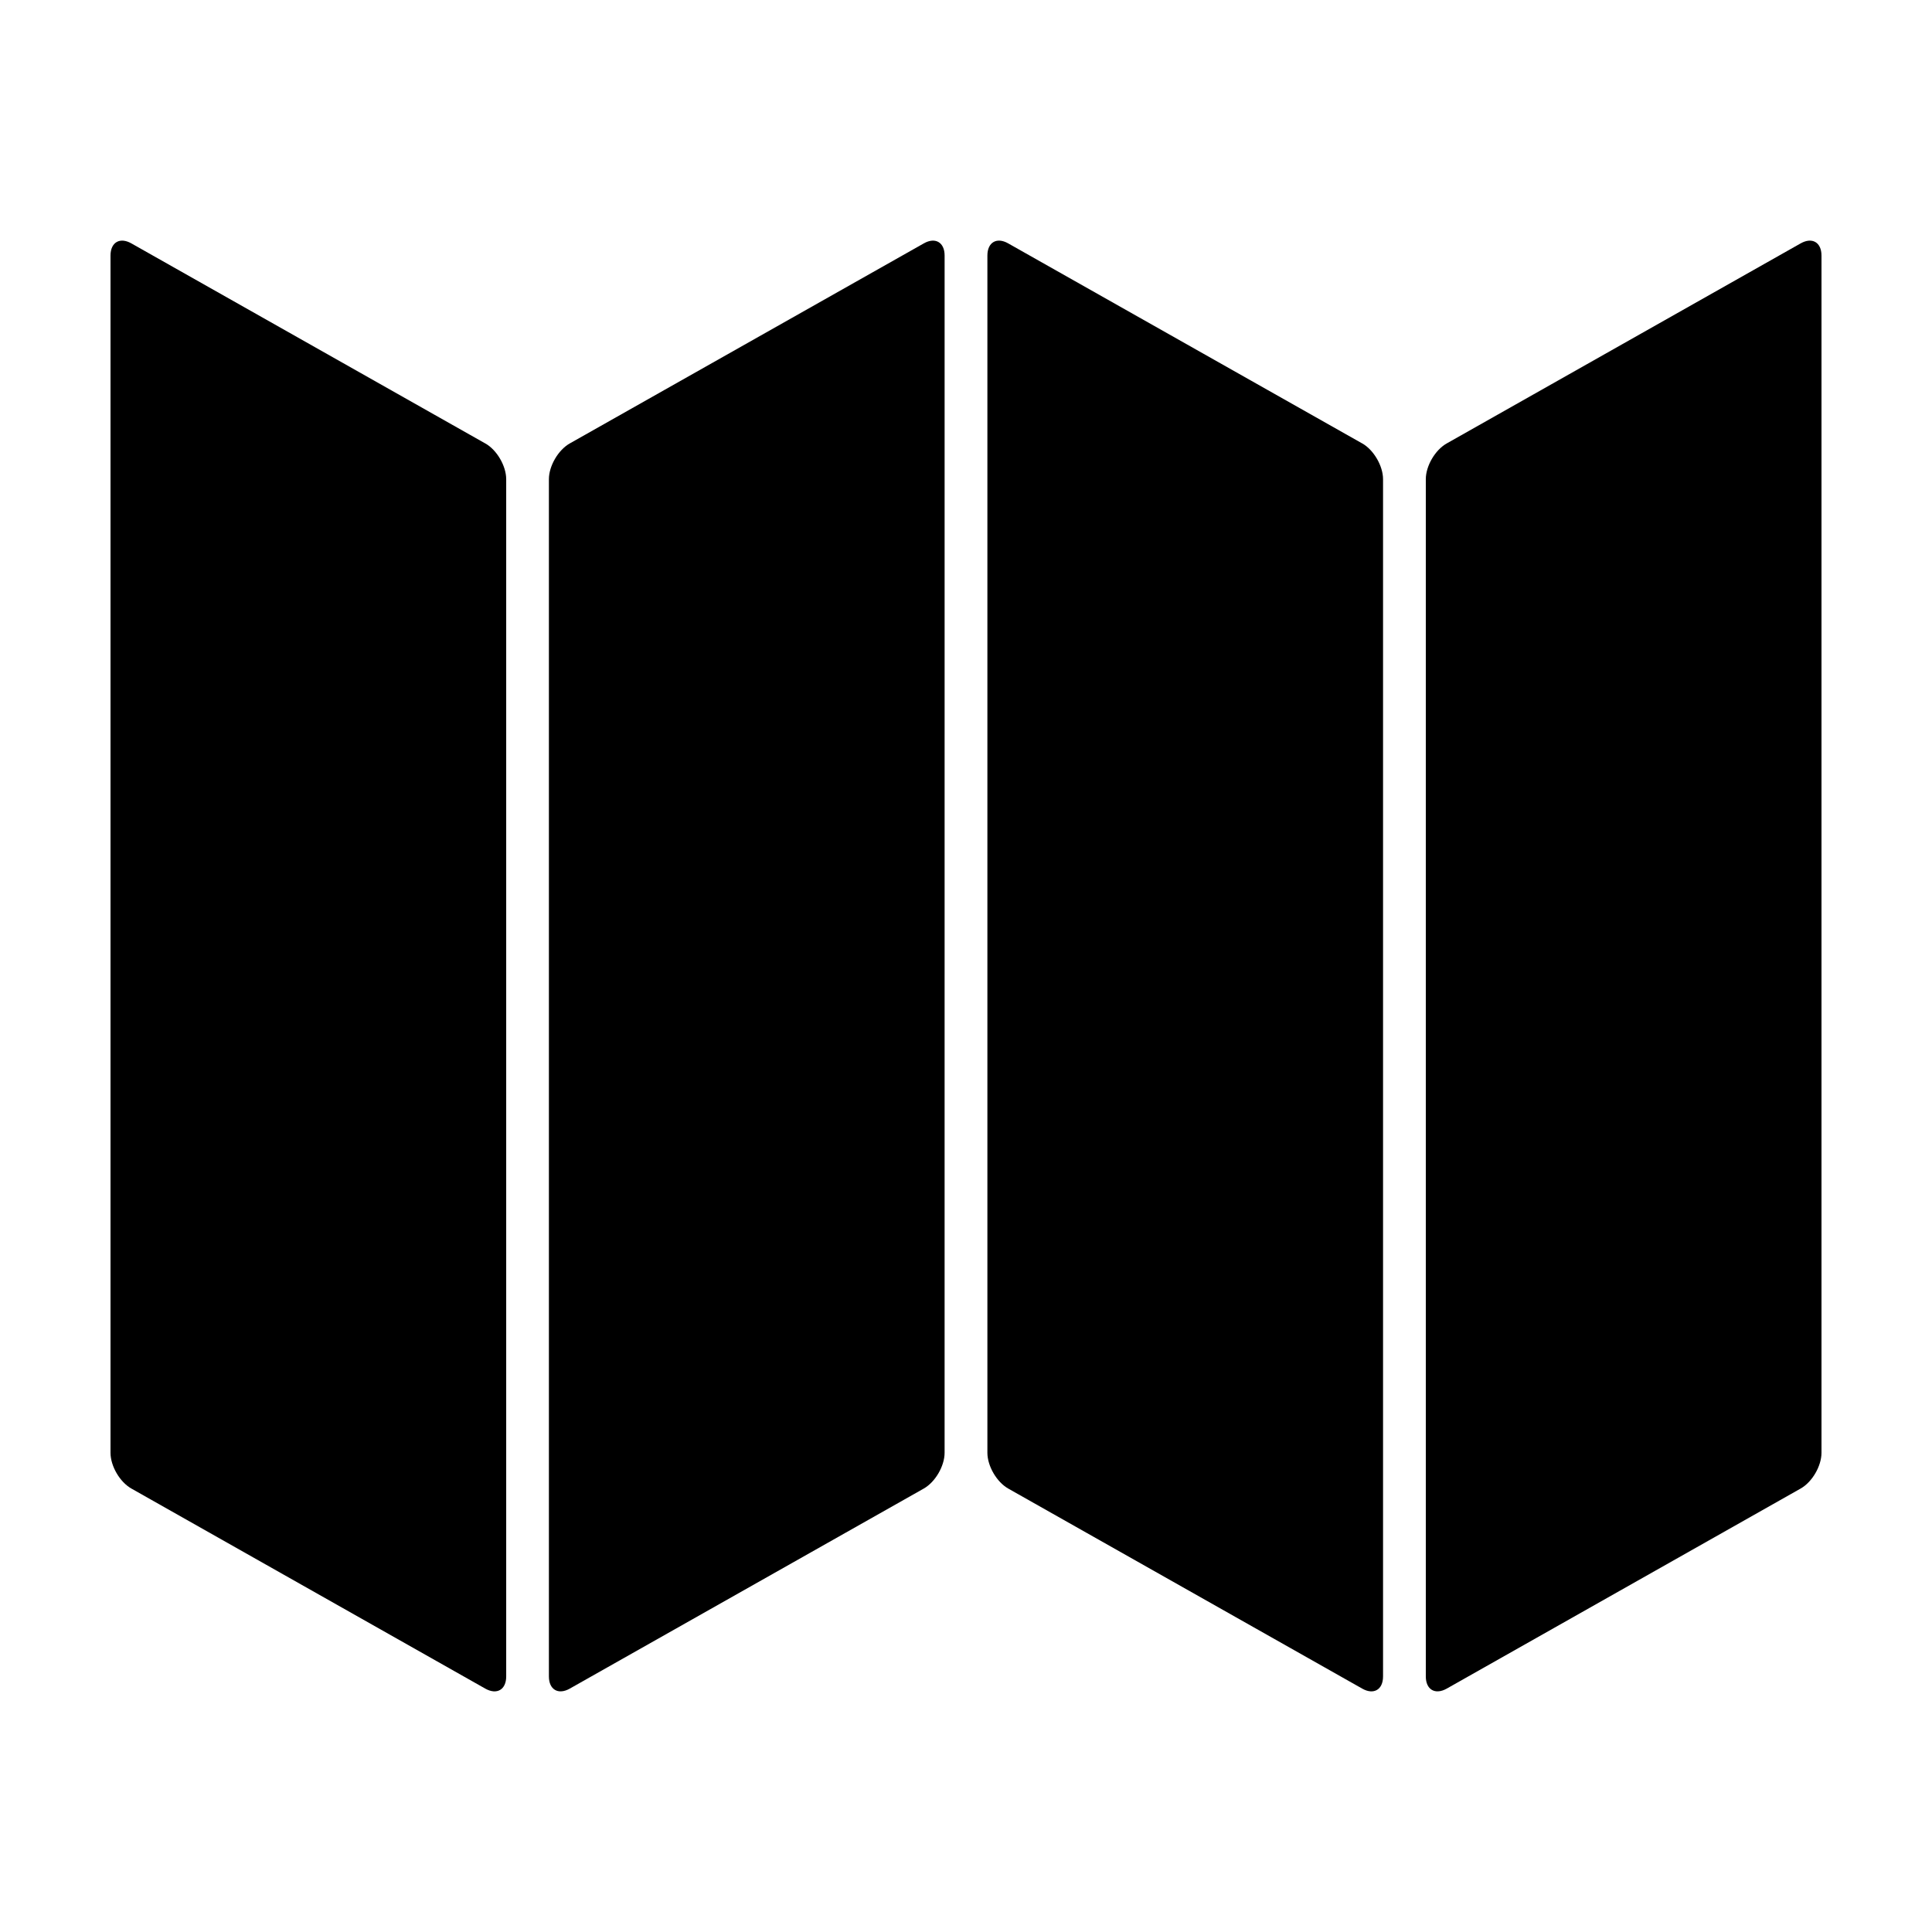
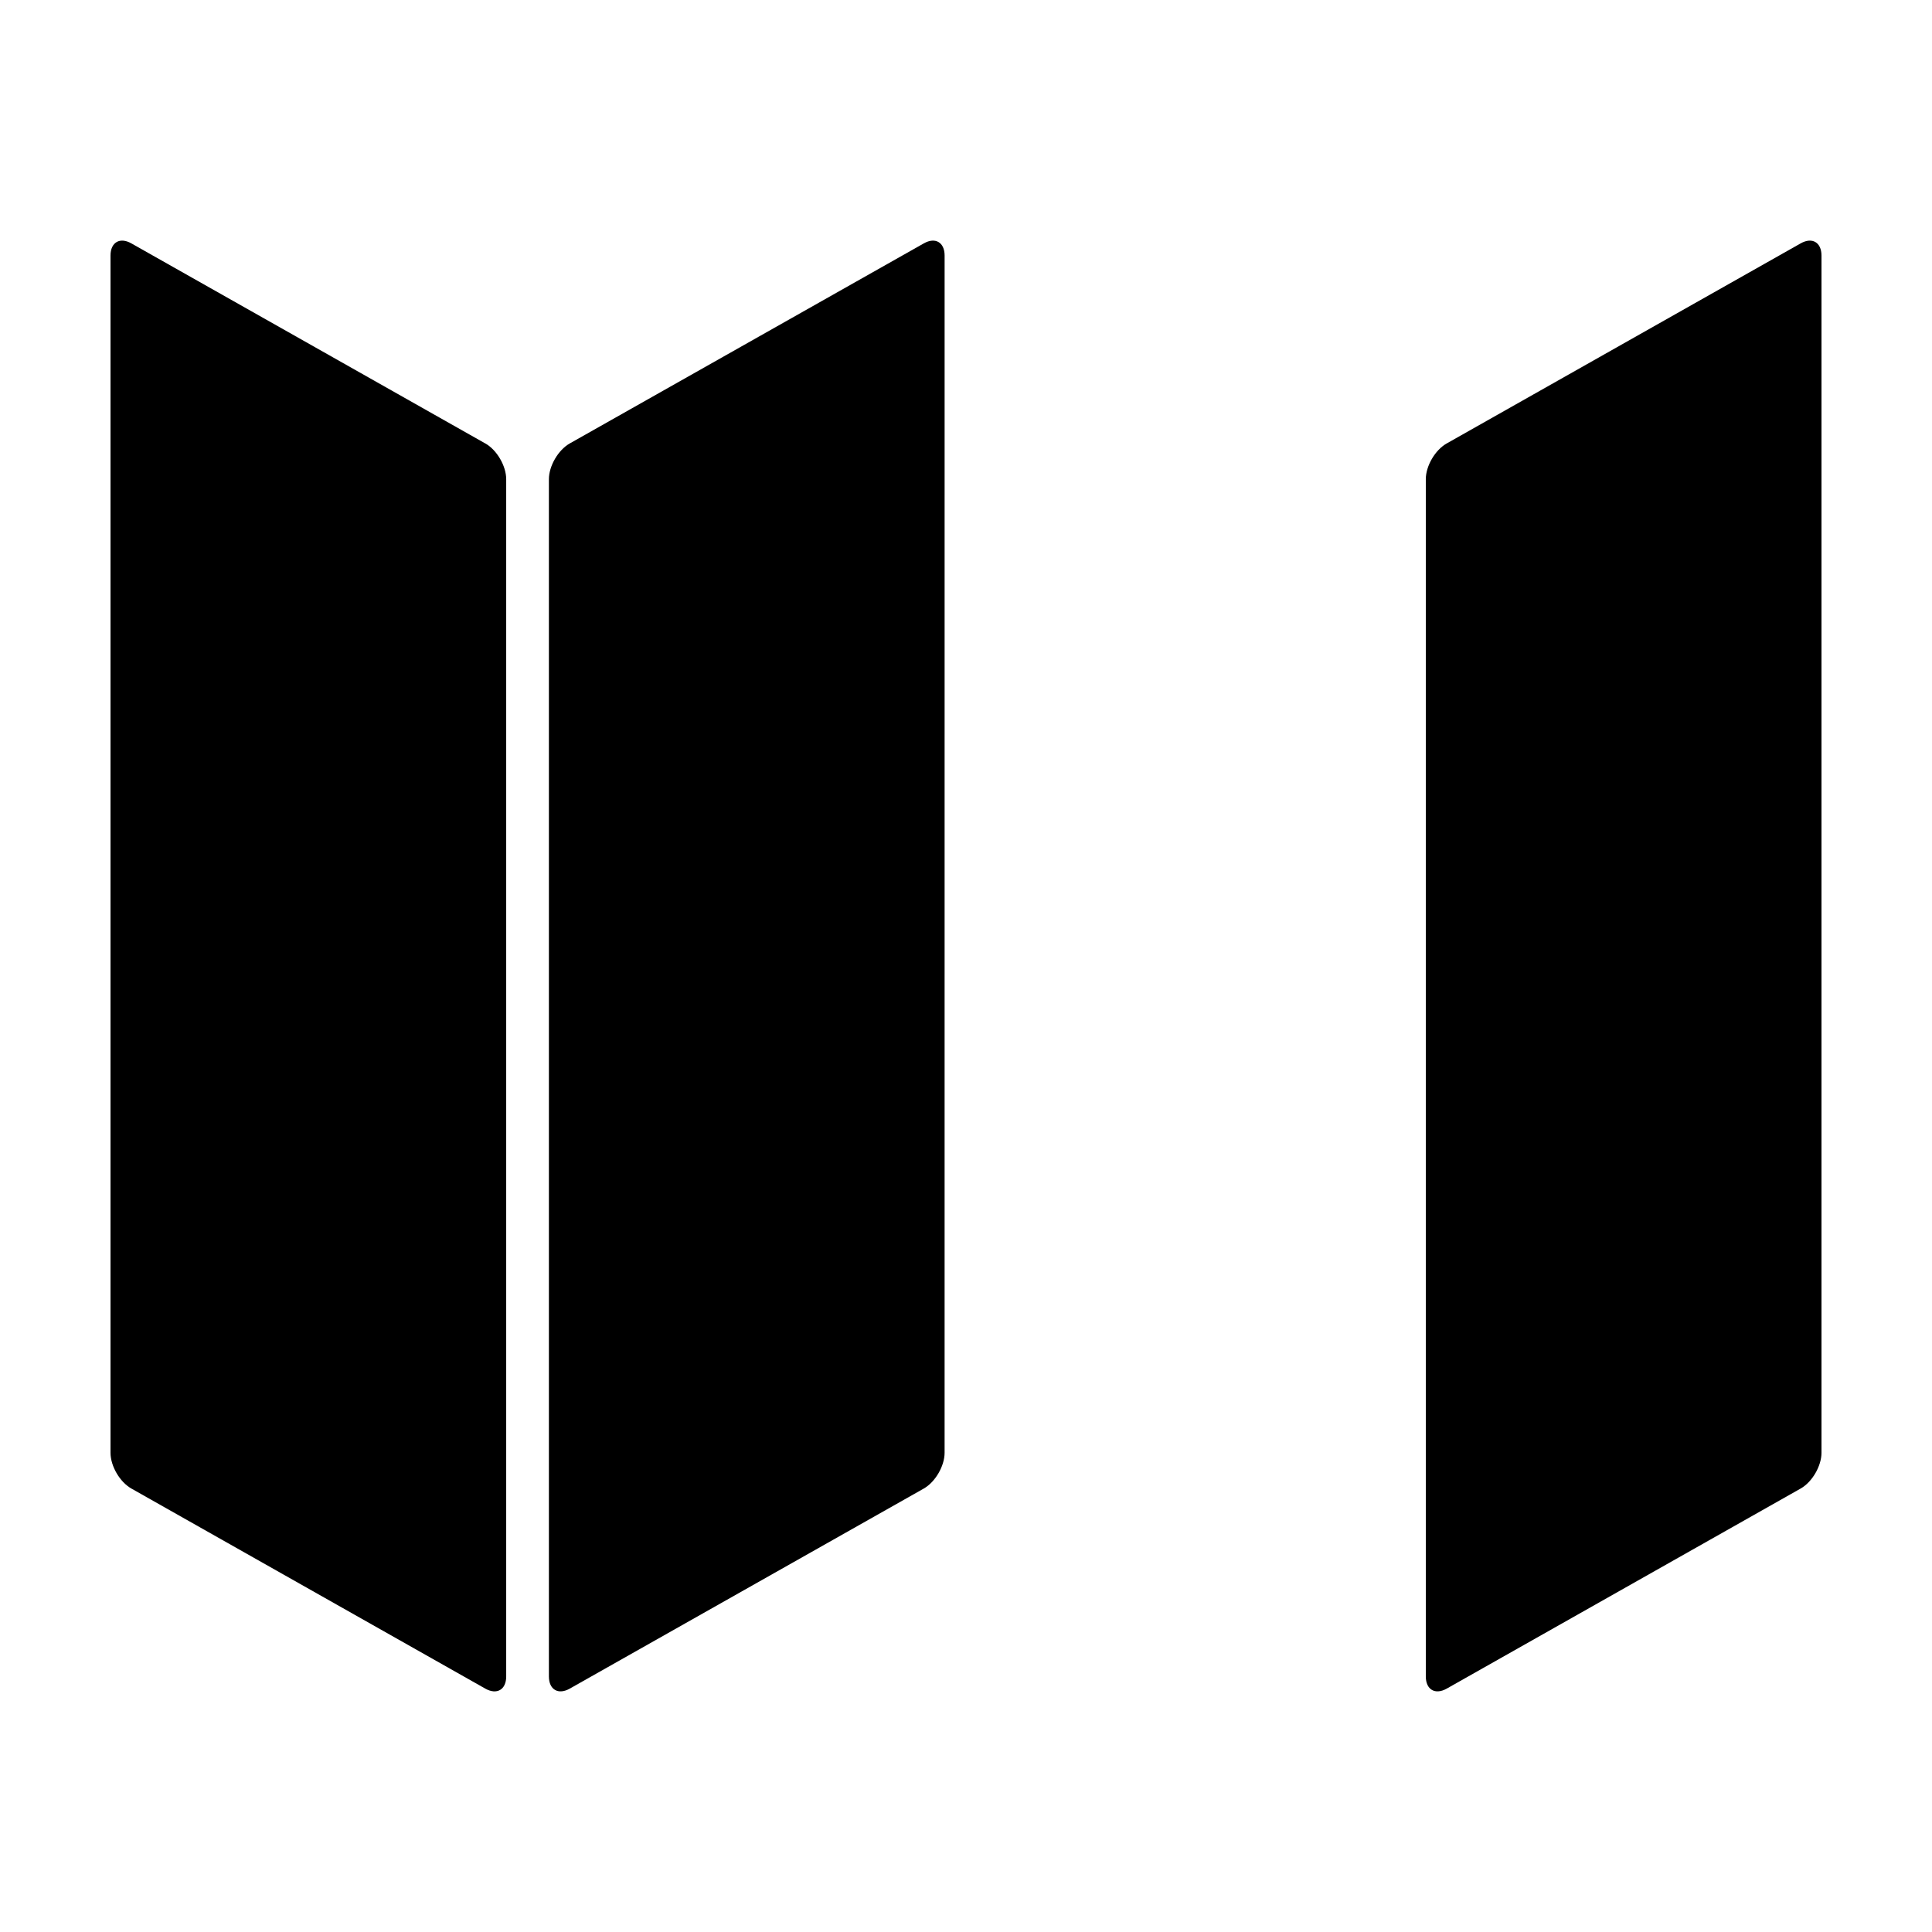
<svg xmlns="http://www.w3.org/2000/svg" fill="#000000" width="800px" height="800px" version="1.1" viewBox="144 144 512 512">
  <g>
    <path d="m621.19 208.5-93.801 53.02c-3.059 1.719-5.535 5.961-5.535 9.465v317.29c0 3.496 2.473 4.949 5.535 3.231l93.801-53.027c3.051-1.719 5.523-5.957 5.523-9.473v-317.29c0-3.492-2.473-4.945-5.523-3.215z" />
-     <path d="m505.01 261.52-93.828-53.02c-3.039-1.734-5.512-0.281-5.512 3.215v317.29c0 3.512 2.473 7.75 5.512 9.473l93.828 53.027c3.039 1.723 5.512 0.273 5.512-3.231v-317.29c0-3.512-2.481-7.754-5.512-9.473z" />
    <path d="m388.82 208.5-93.832 53.02c-3.043 1.719-5.523 5.961-5.523 9.465v317.29c0 3.496 2.473 4.949 5.523 3.231l93.828-53.027c3.039-1.723 5.512-5.961 5.512-9.473l0.004-317.29c0-3.492-2.477-4.945-5.512-3.215z" />
    <path d="m272.61 261.52-93.797-53.02c-3.055-1.73-5.527-0.277-5.527 3.215v317.29c0 3.512 2.473 7.75 5.527 9.473l93.801 53.027c3.059 1.723 5.535 0.273 5.535-3.231v-317.29c-0.008-3.512-2.481-7.754-5.539-9.473z" />
  </g>
</svg>